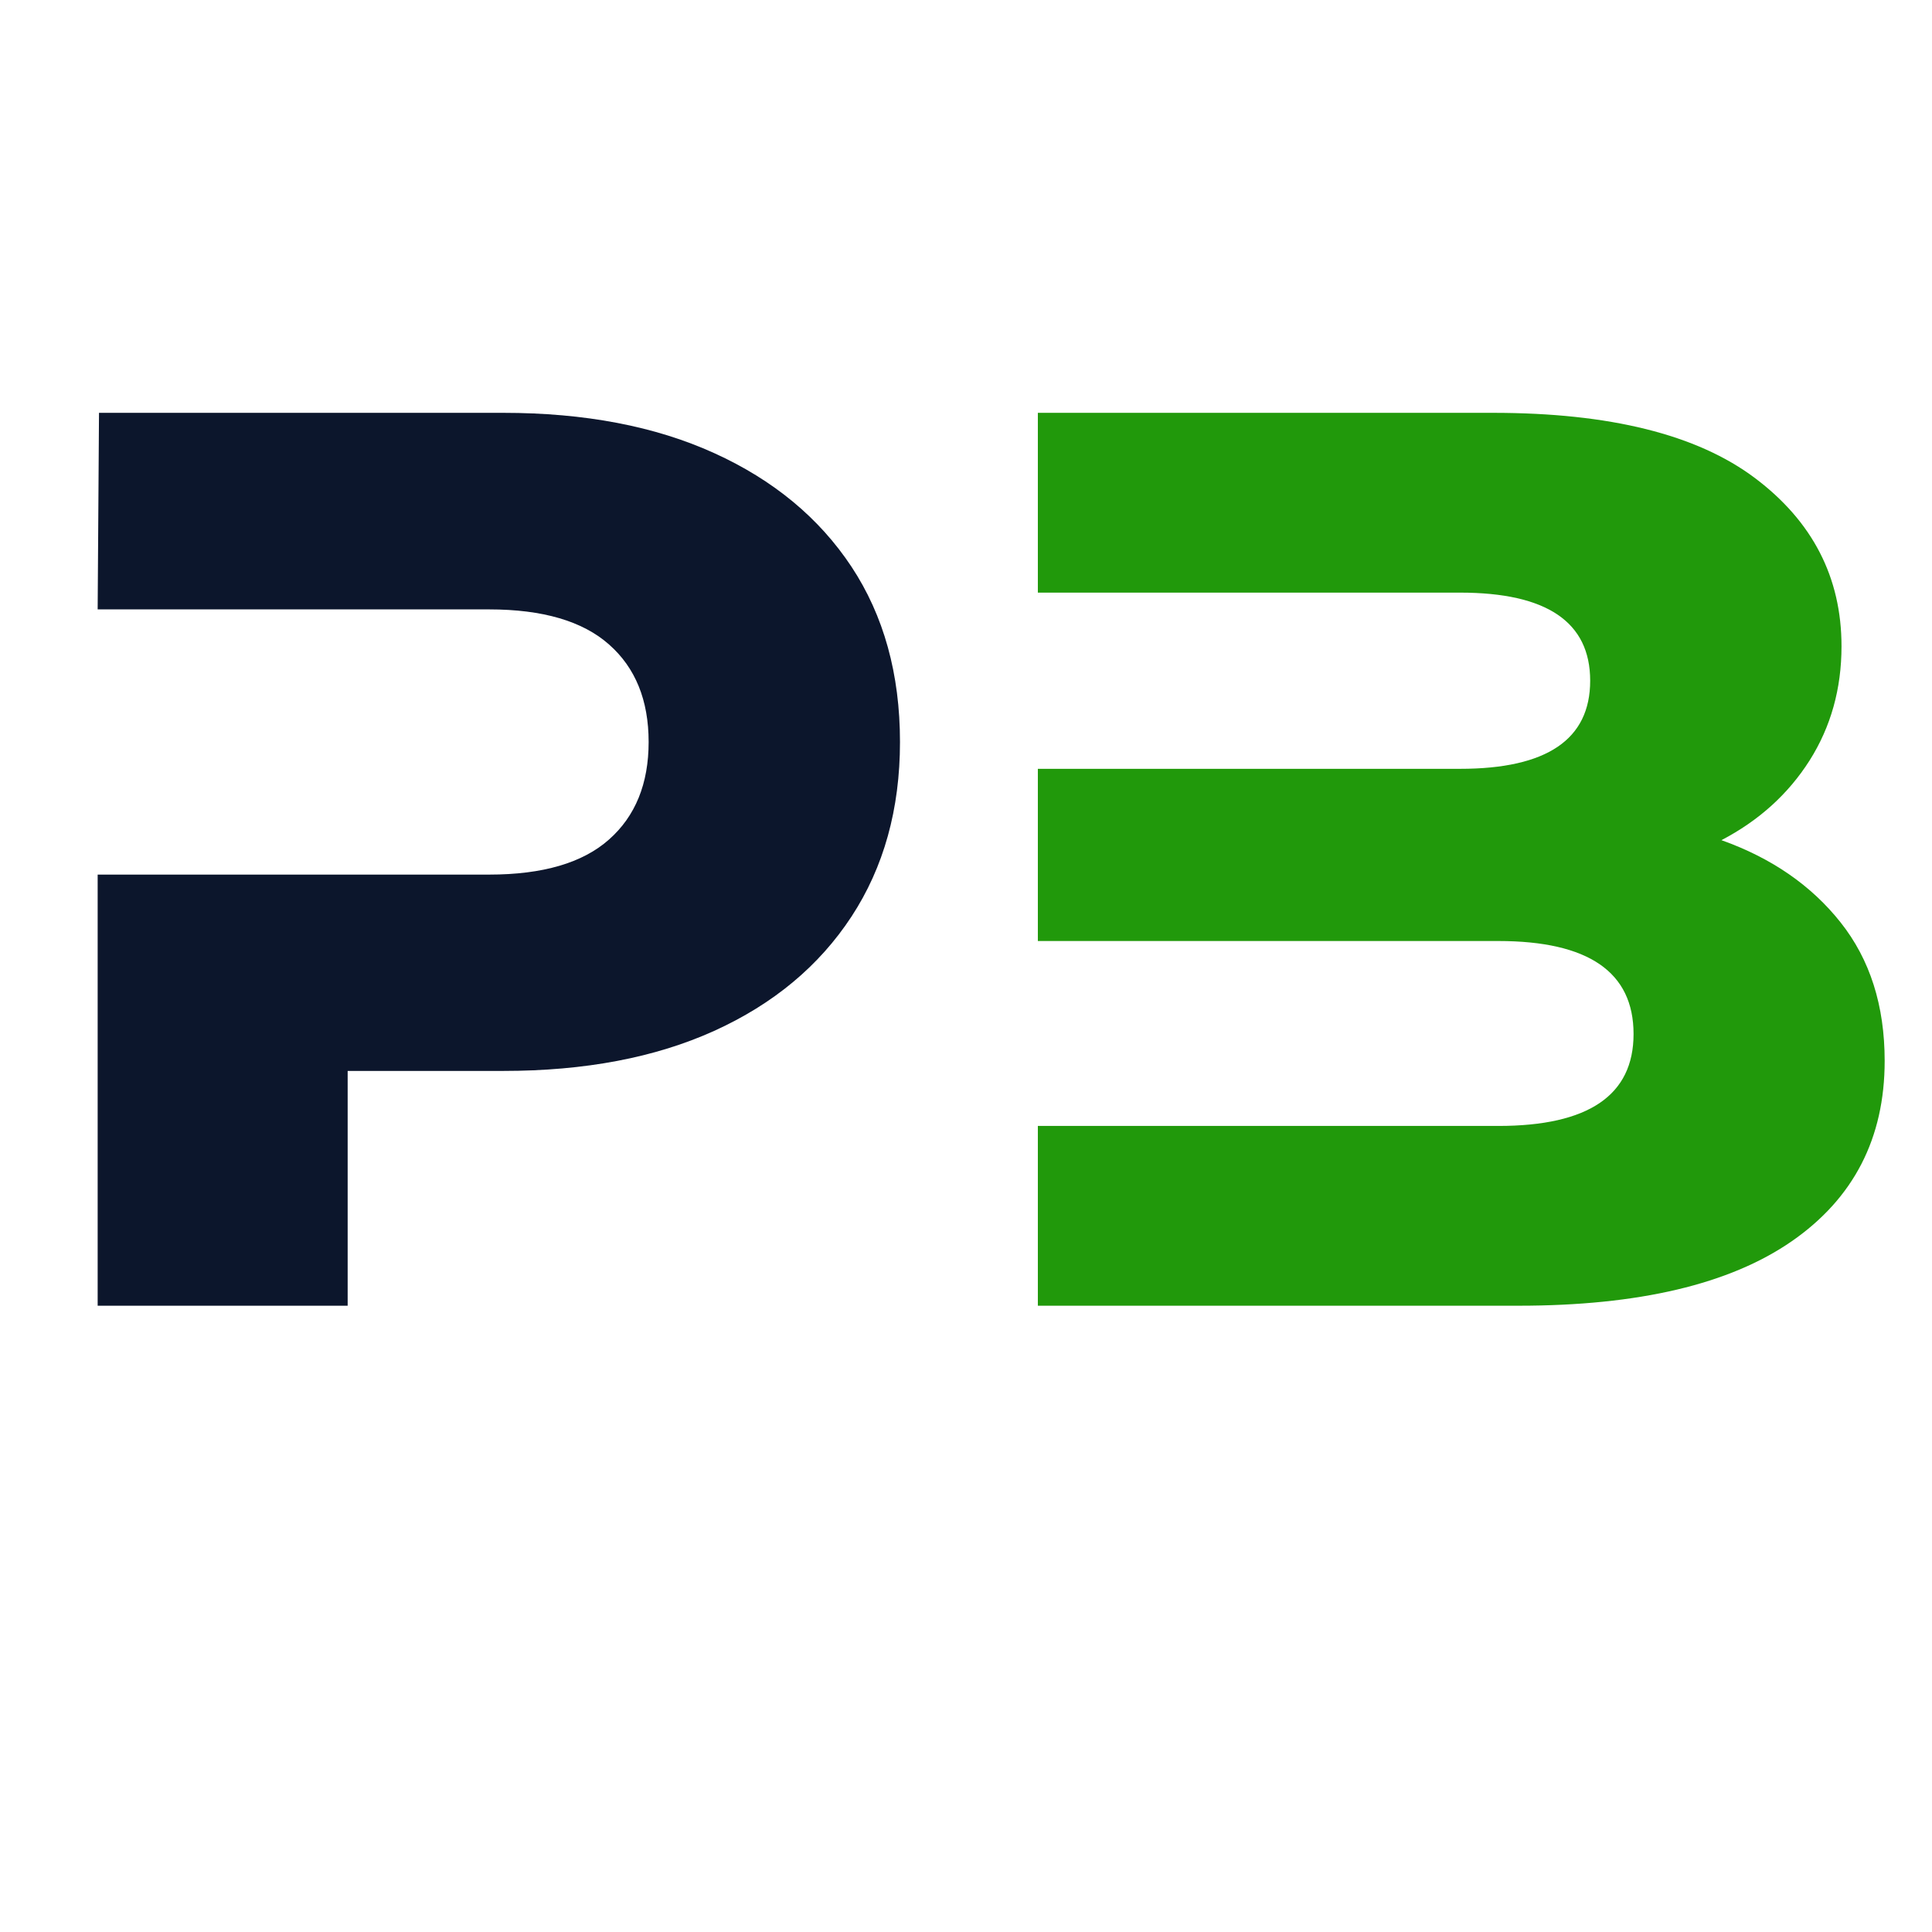
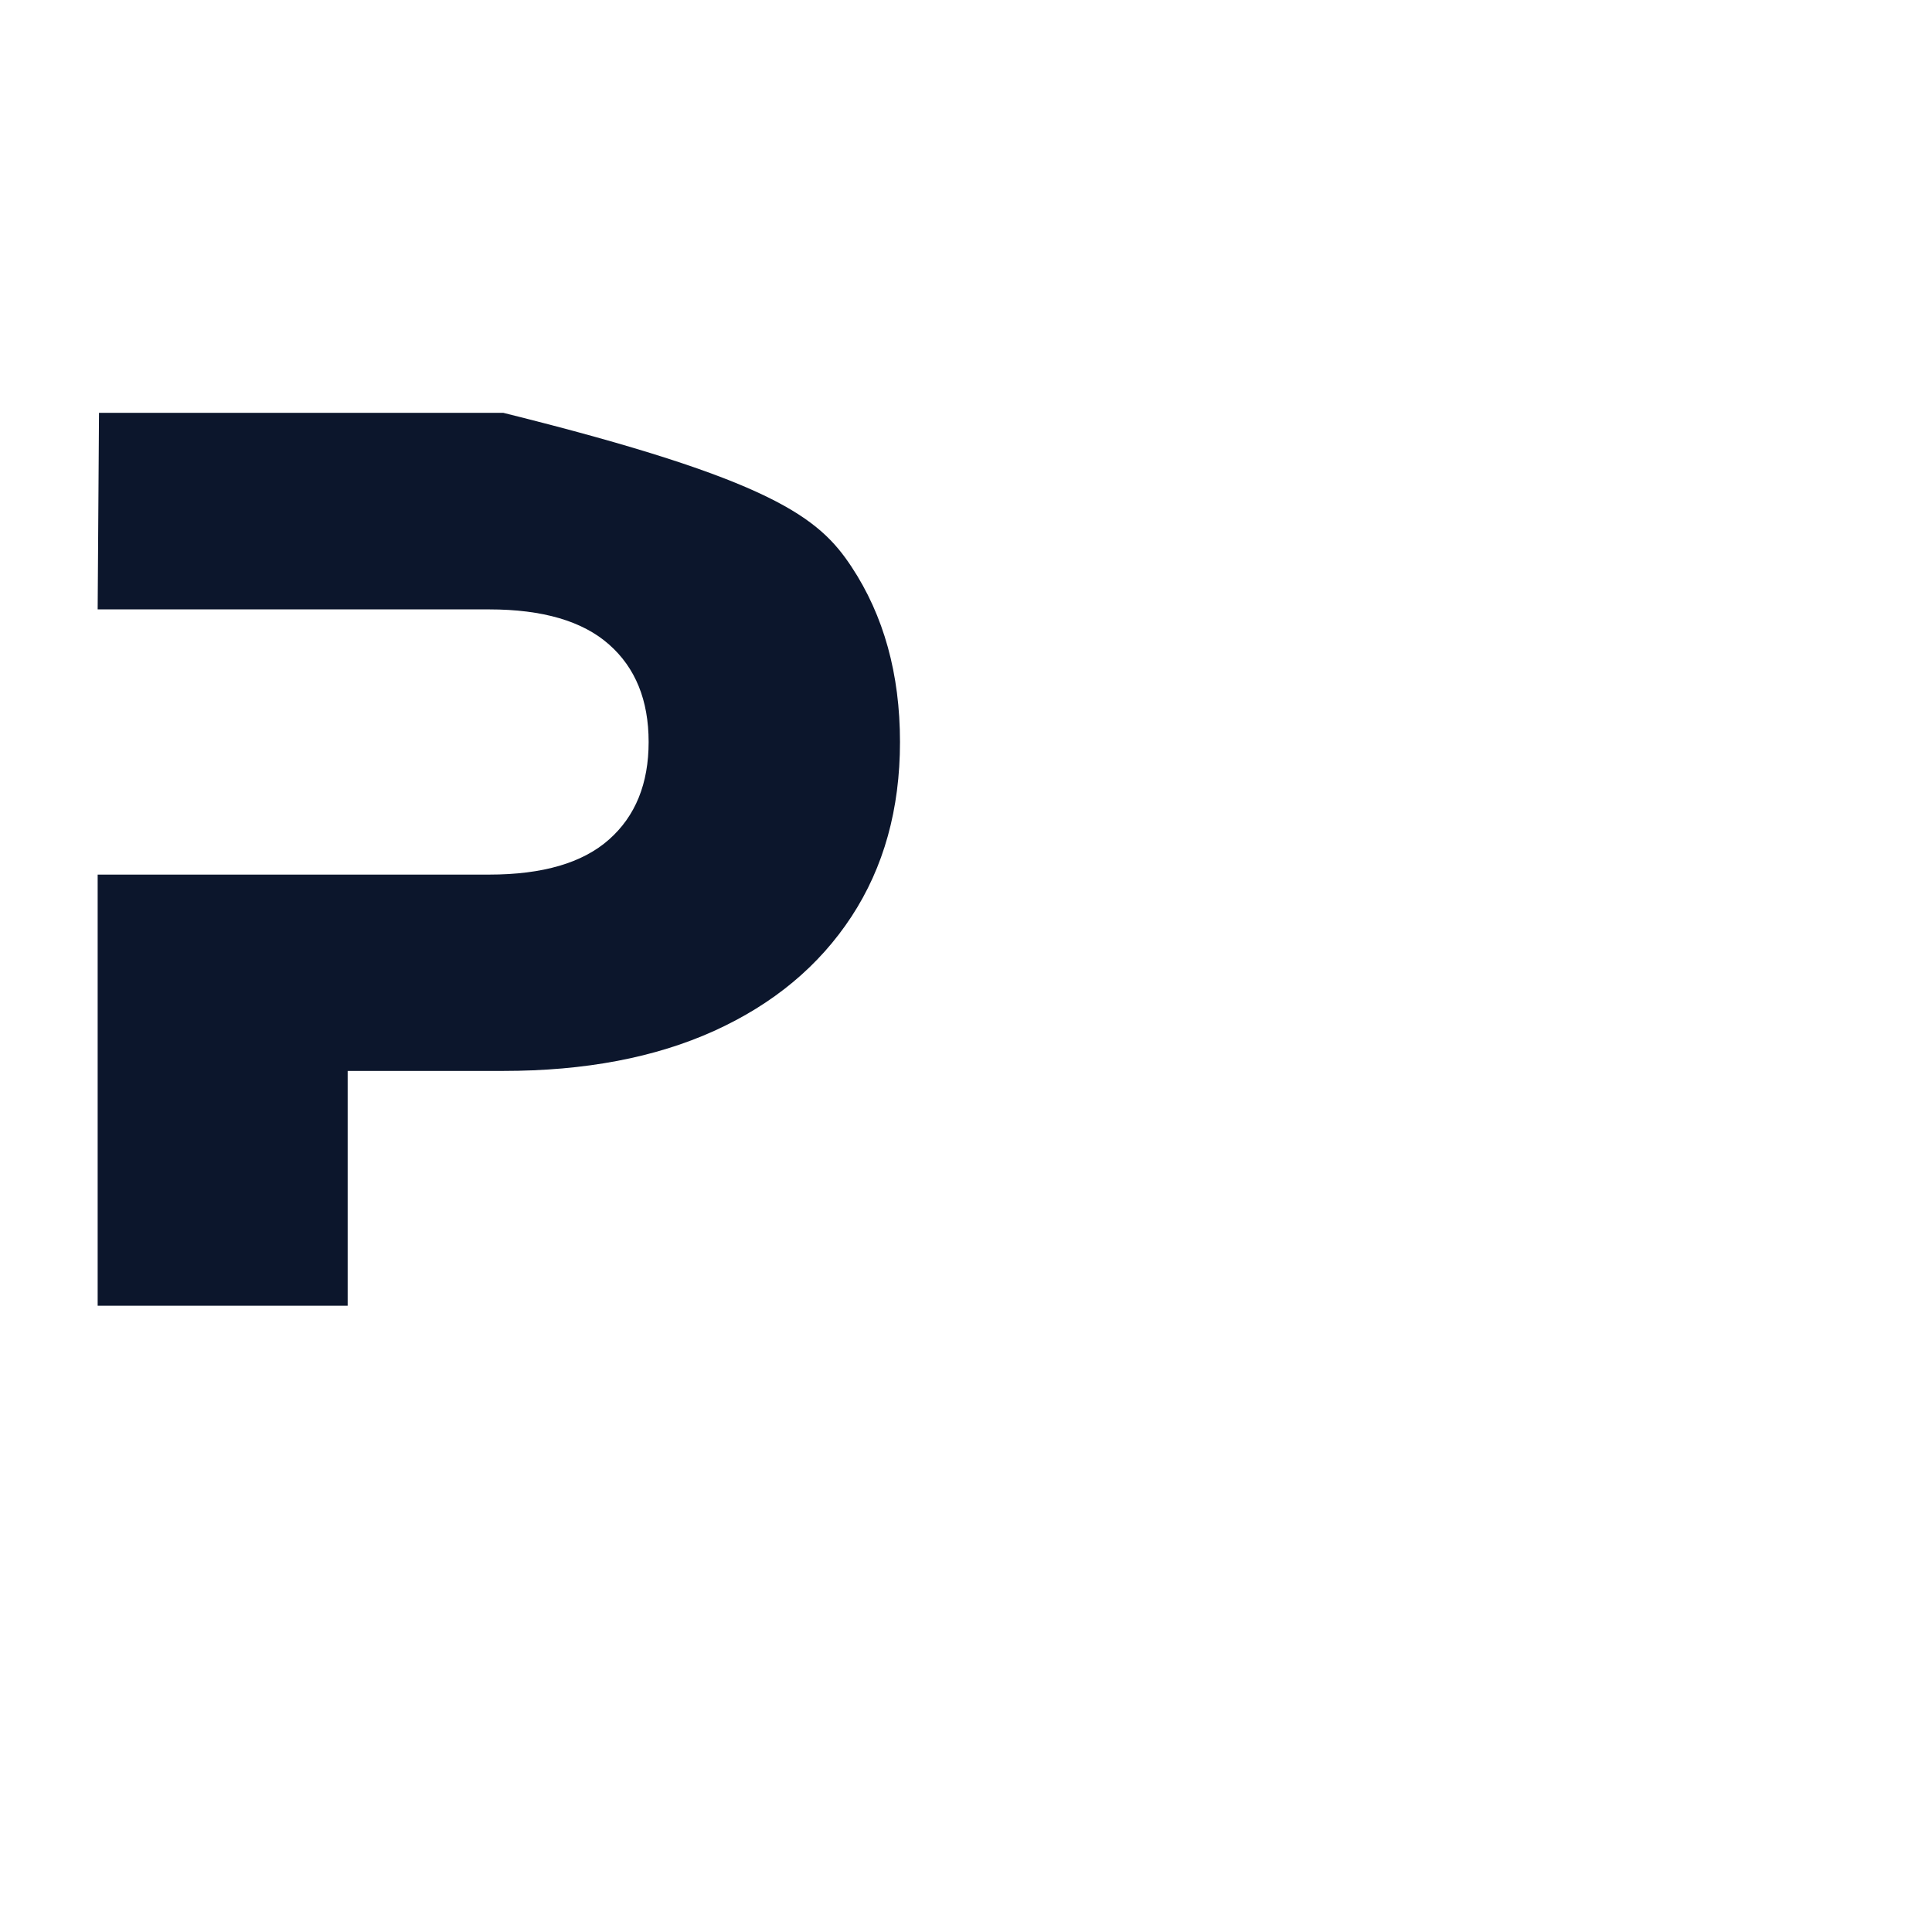
<svg xmlns="http://www.w3.org/2000/svg" version="1.0" preserveAspectRatio="xMidYMid meet" height="180" viewBox="0 0 135 135" zoomAndPan="magnify" width="180">
  <defs>
    <g />
  </defs>
  <g fill-opacity="1" fill="#0c162c">
    <g transform="translate(0.496, 91.238)">
      <g>
-         <path d="M 6.328 -48.656 L 6.422 -62.391 L 34.672 -62.391 C 40.367 -62.391 45.281 -61.453 49.406 -59.578 C 53.539 -57.703 56.738 -55.055 59 -51.641 C 61.258 -48.223 62.391 -44.141 62.391 -39.391 C 62.391 -34.703 61.258 -30.633 59 -27.188 C 56.738 -23.738 53.539 -21.078 49.406 -19.203 C 45.281 -17.336 40.367 -16.406 34.672 -16.406 L 23.797 -16.406 L 23.797 0 L 6.328 0 L 6.328 -30.125 L 33.688 -30.125 C 37.426 -30.125 40.219 -30.941 42.062 -32.578 C 43.906 -34.211 44.828 -36.484 44.828 -39.391 C 44.828 -42.305 43.906 -44.578 42.062 -46.203 C 40.219 -47.836 37.426 -48.656 33.688 -48.656 Z M 6.328 -48.656" />
+         <path d="M 6.328 -48.656 L 6.422 -62.391 L 34.672 -62.391 C 53.539 -57.703 56.738 -55.055 59 -51.641 C 61.258 -48.223 62.391 -44.141 62.391 -39.391 C 62.391 -34.703 61.258 -30.633 59 -27.188 C 56.738 -23.738 53.539 -21.078 49.406 -19.203 C 45.281 -17.336 40.367 -16.406 34.672 -16.406 L 23.797 -16.406 L 23.797 0 L 6.328 0 L 6.328 -30.125 L 33.688 -30.125 C 37.426 -30.125 40.219 -30.941 42.062 -32.578 C 43.906 -34.211 44.828 -36.484 44.828 -39.391 C 44.828 -42.305 43.906 -44.578 42.062 -46.203 C 40.219 -47.836 37.426 -48.656 33.688 -48.656 Z M 6.328 -48.656" />
      </g>
    </g>
  </g>
  <g fill-opacity="1" fill="#21990b">
    <g transform="translate(66.193, 91.238)">
      <g>
-         <path d="M 6.328 -49.828 L 6.328 -62.391 L 38.141 -62.391 C 46.285 -62.391 52.379 -60.875 56.422 -57.844 C 60.461 -54.812 62.484 -50.891 62.484 -46.078 C 62.484 -43.109 61.738 -40.445 60.25 -38.094 C 58.758 -35.75 56.707 -33.895 54.094 -32.531 C 57.602 -31.281 60.379 -29.363 62.422 -26.781 C 64.473 -24.195 65.5 -20.973 65.5 -17.109 C 65.5 -11.703 63.332 -7.5 59 -4.5 C 54.664 -1.5 48.305 0 39.922 0 L 6.328 0 L 6.328 -12.562 L 38.5 -12.562 C 44.801 -12.562 47.953 -14.703 47.953 -18.984 C 47.953 -23.316 44.801 -25.484 38.5 -25.484 L 6.328 -25.484 L 6.328 -37.516 L 35.828 -37.516 C 41.891 -37.516 44.922 -39.566 44.922 -43.672 C 44.922 -47.773 41.891 -49.828 35.828 -49.828 Z M 6.328 -49.828" />
-       </g>
+         </g>
    </g>
  </g>
</svg>